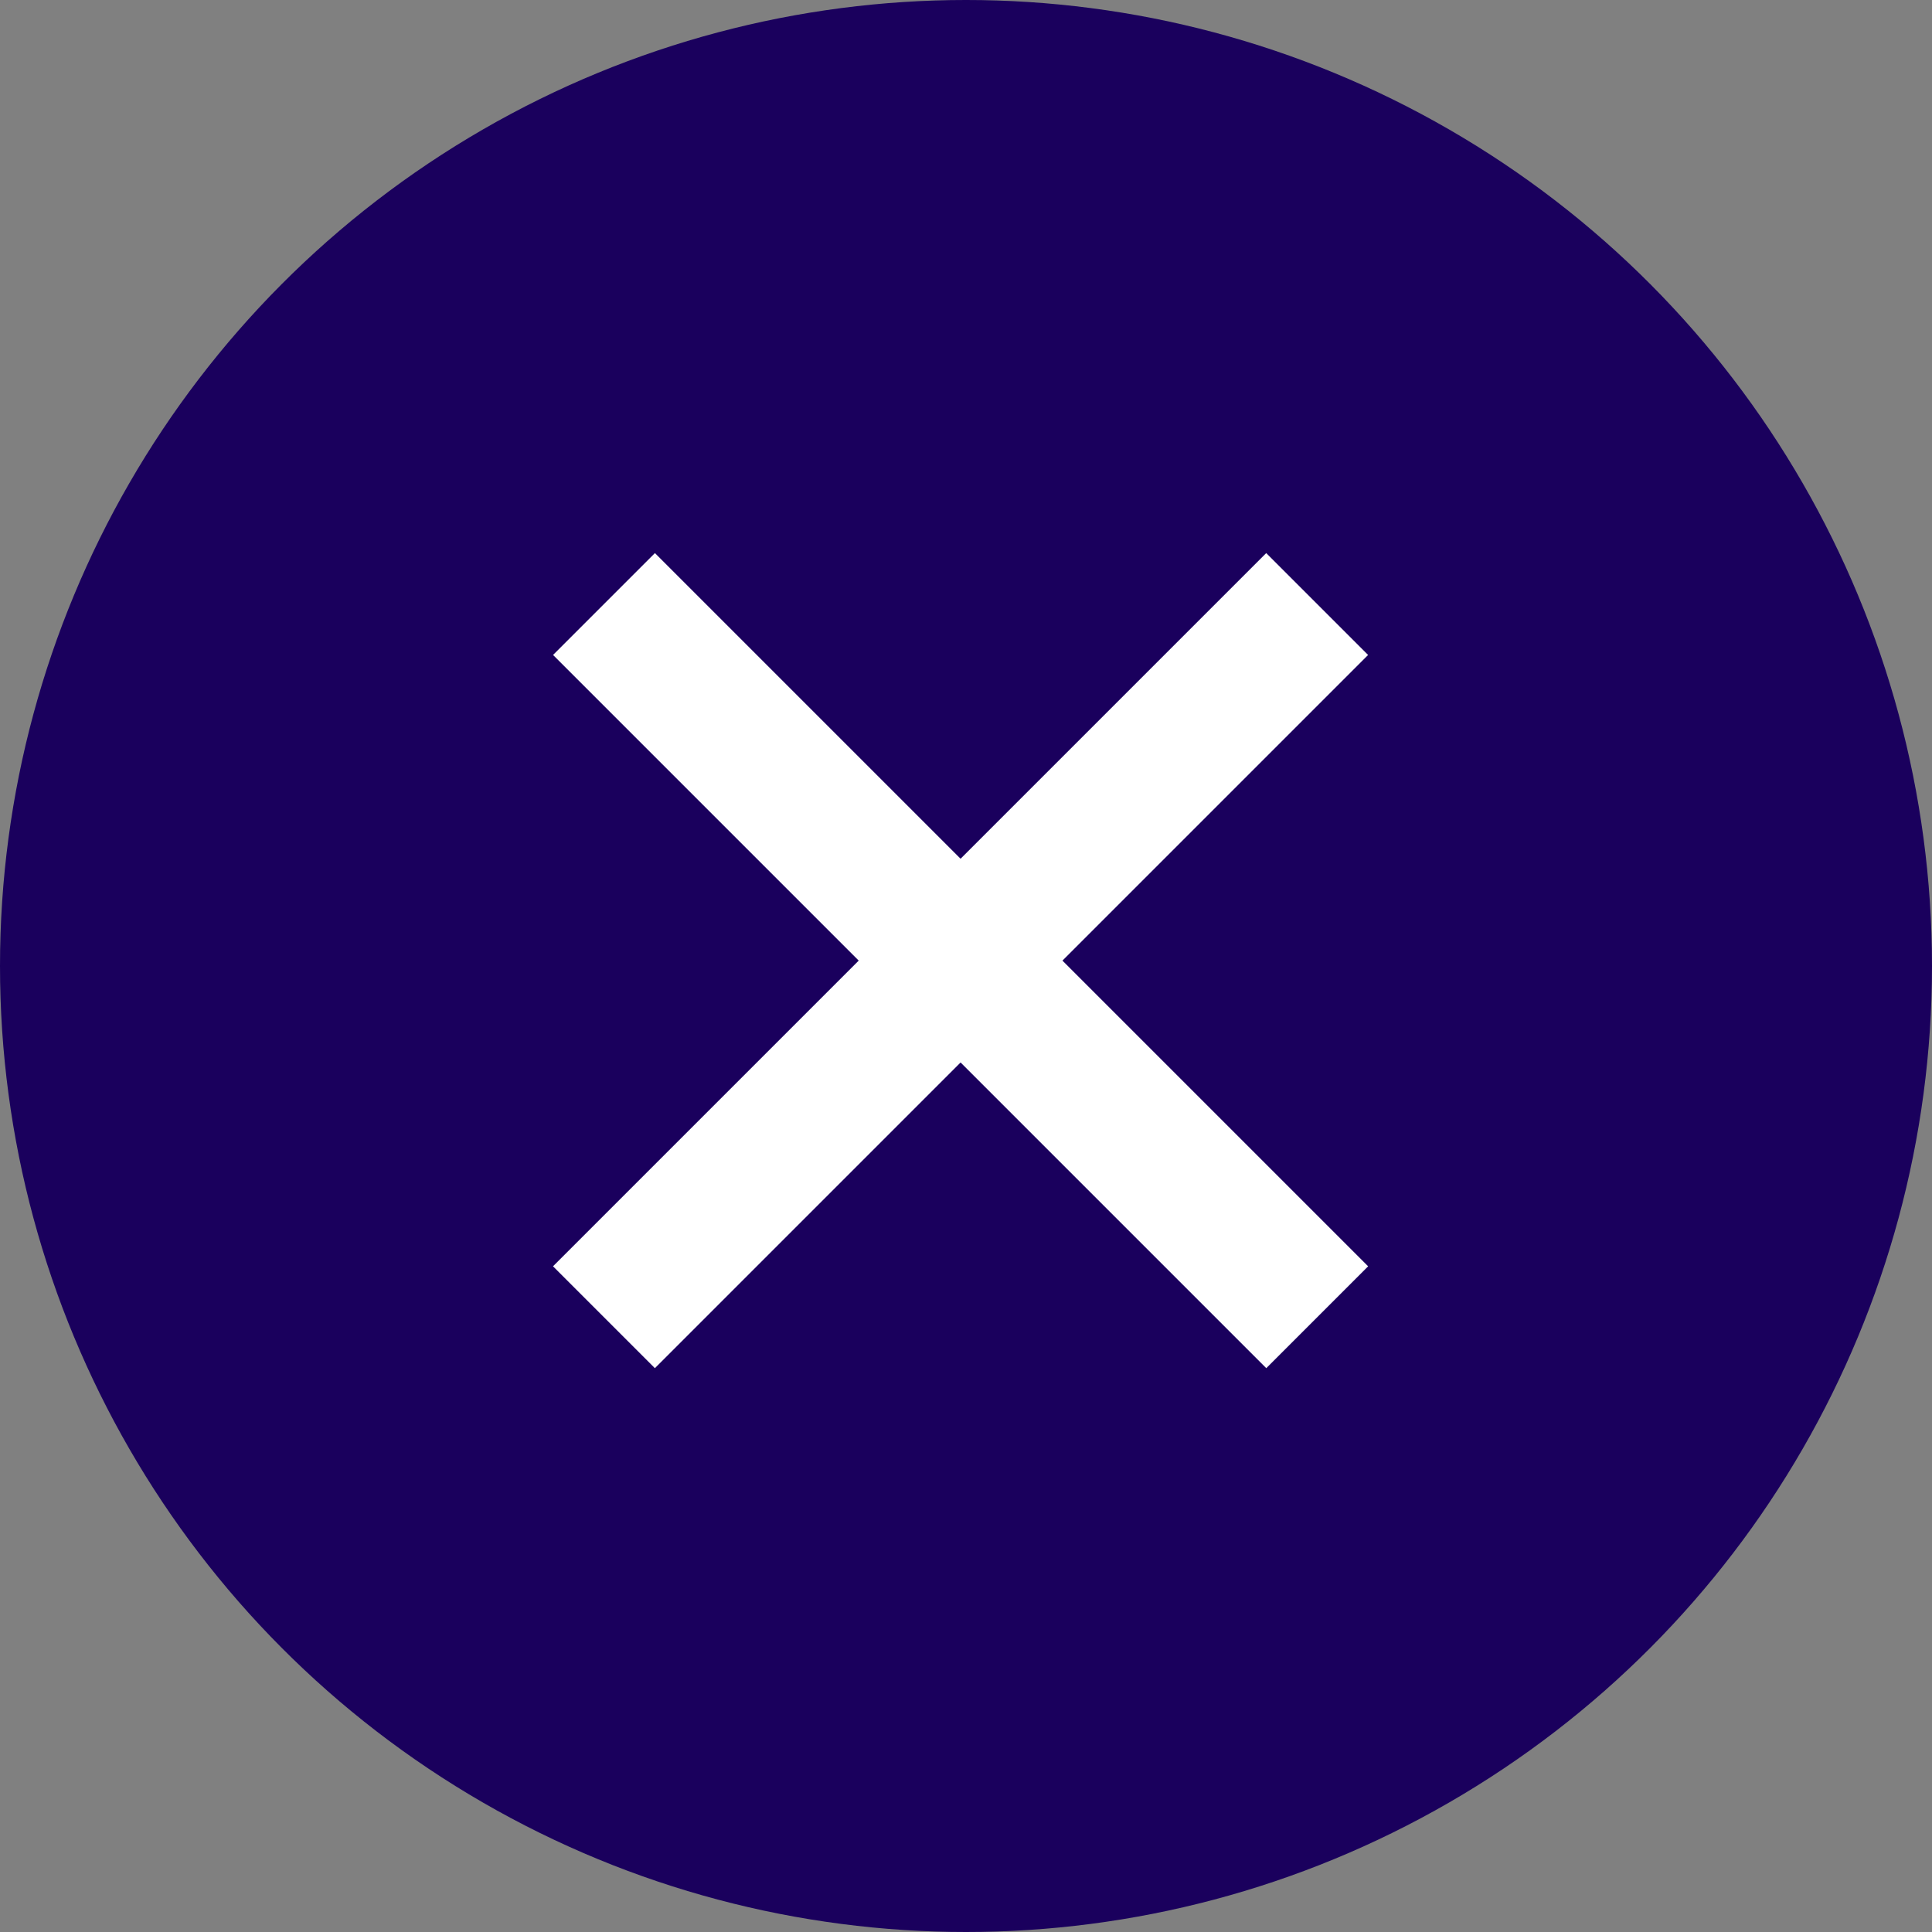
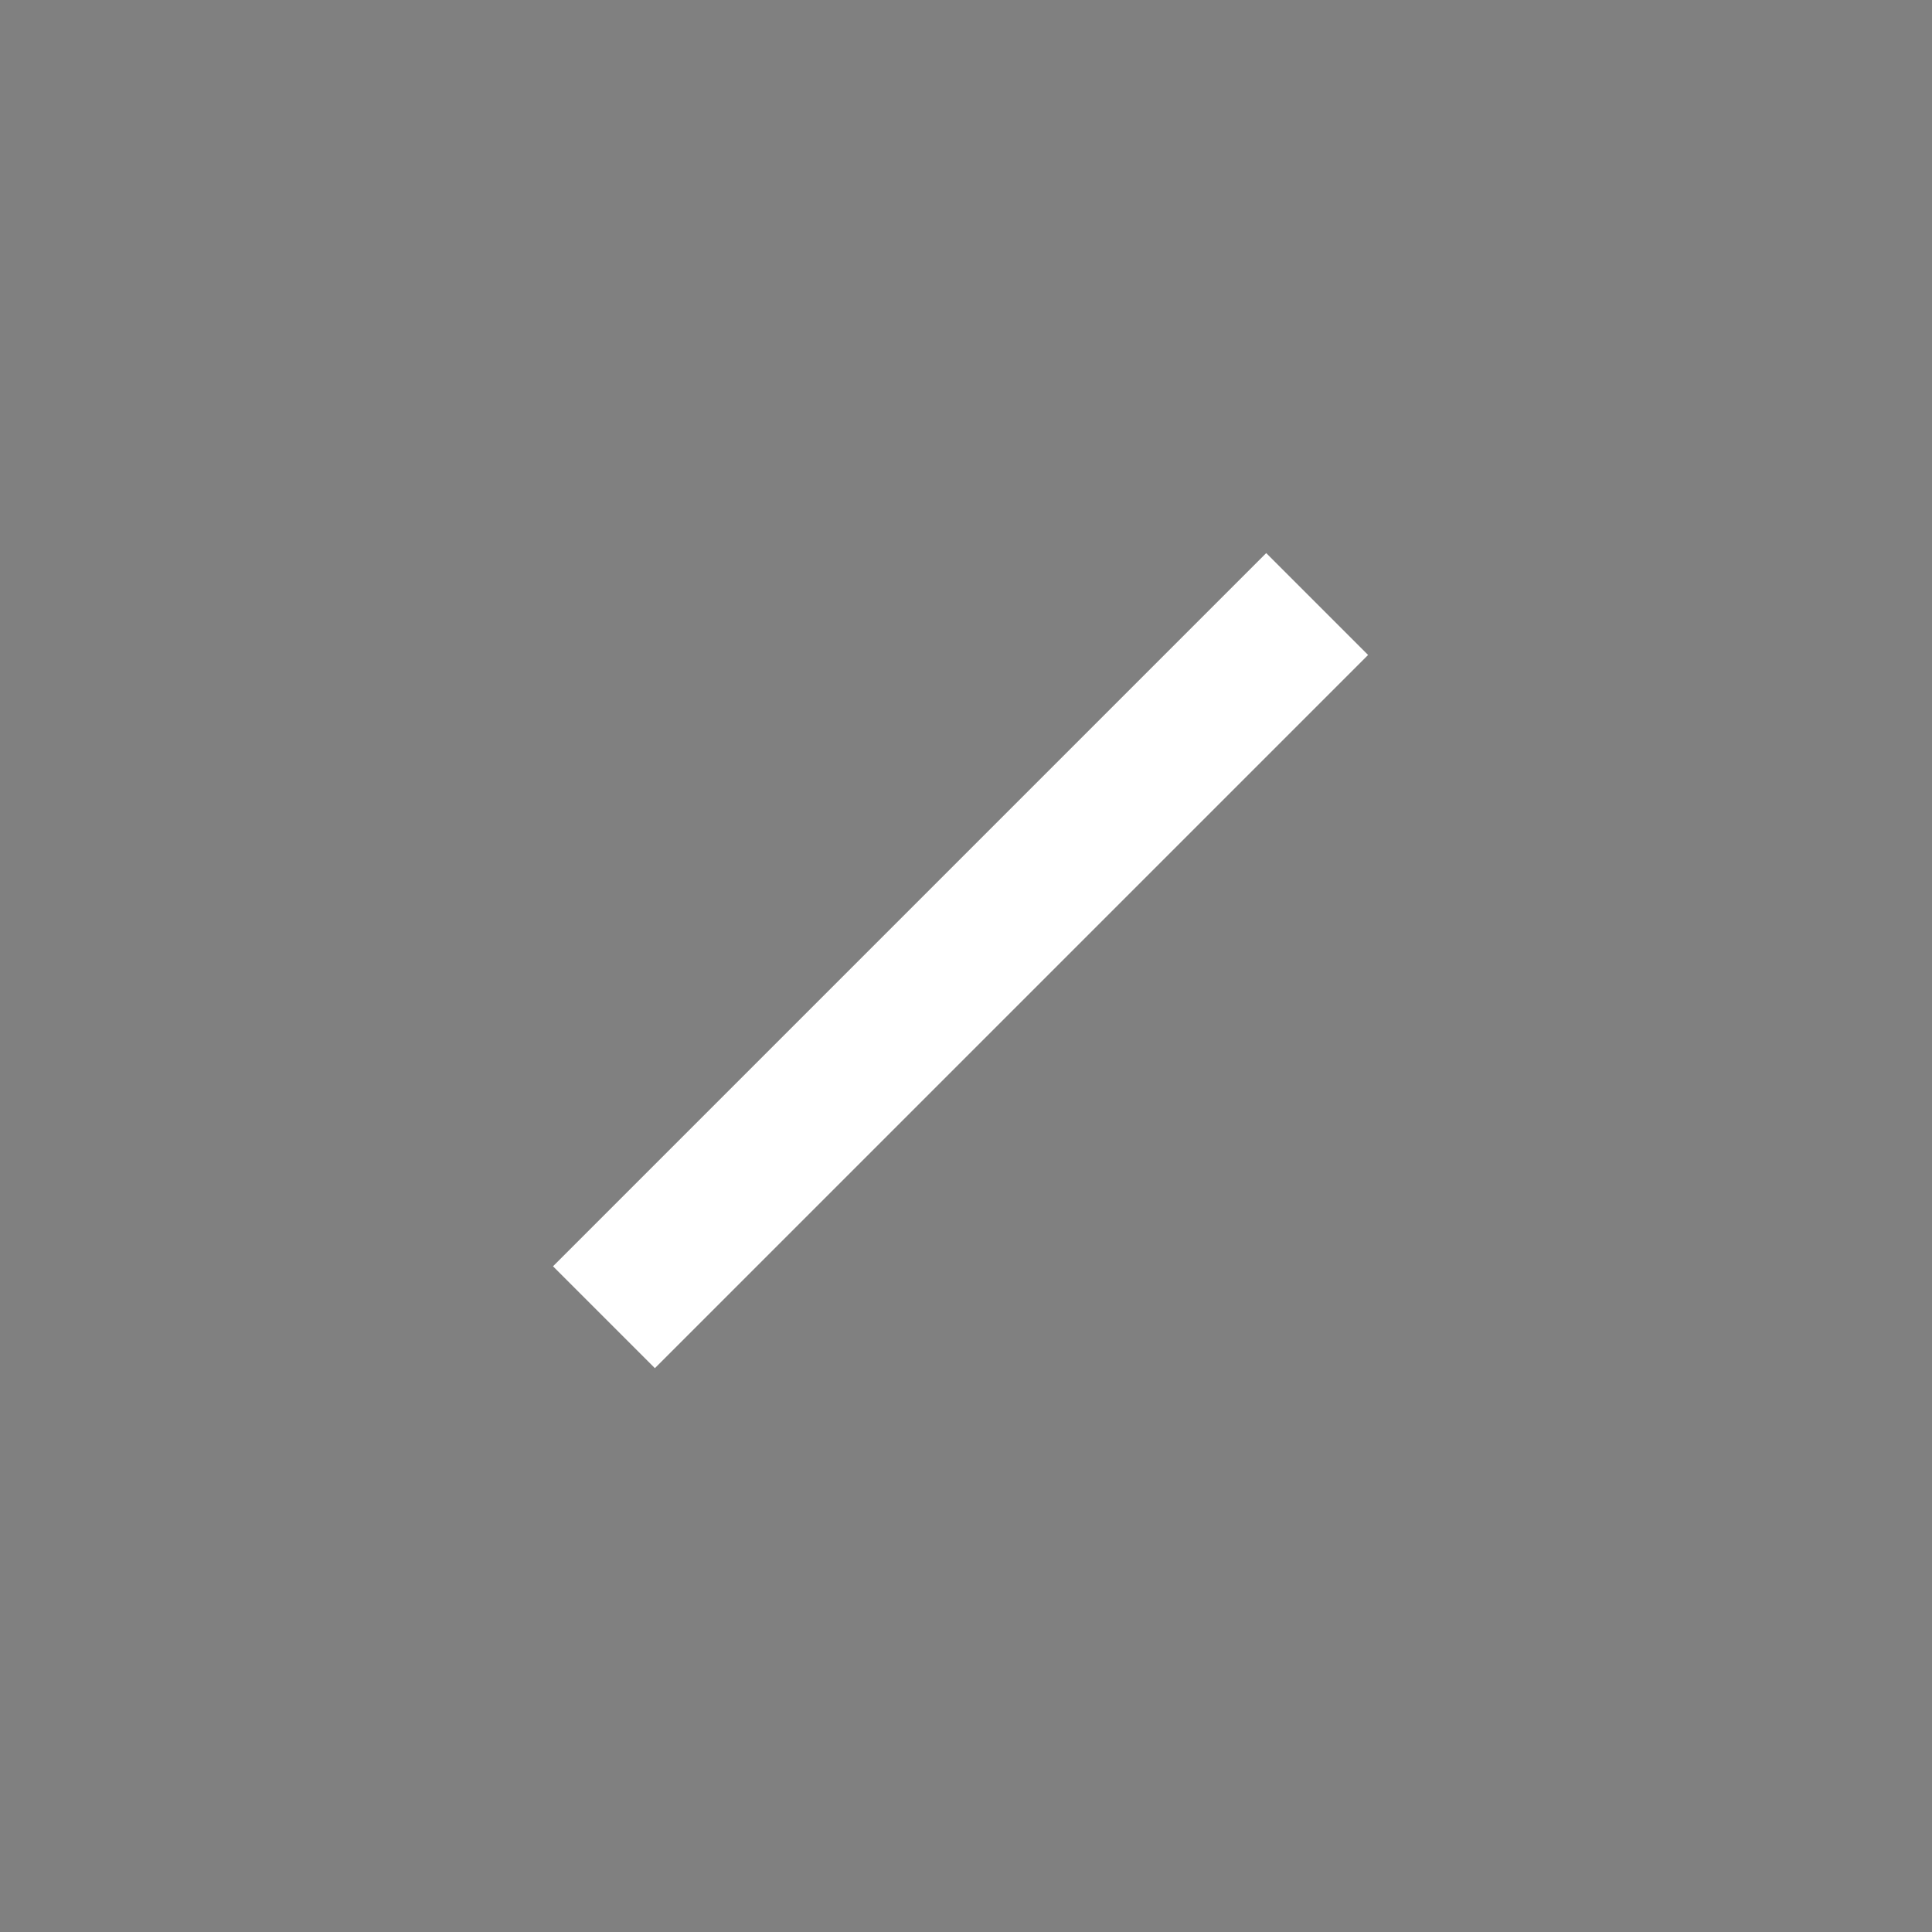
<svg xmlns="http://www.w3.org/2000/svg" width="30" height="30" viewBox="0 0 30 30">
  <rect x="0" y="0" width="30" height="30" fill="#808080" stroke="none" />
  <g id="btn-close" transform="translate(-687 -1224)">
-     <circle id="楕円形_105" data-name="楕円形 105" cx="15" cy="15" r="15" transform="translate(687 1224)" fill="#1a005d" />
    <g id="グループ_2445" data-name="グループ 2445" transform="translate(690.841 1238.917) rotate(-45)">
      <rect id="長方形_1676" data-name="長方形 1676" width="15.662" height="2.237" transform="translate(0 6.712)" fill="#fff" />
-       <rect id="長方形_1677" data-name="長方形 1677" width="15.662" height="2.237" transform="translate(8.95) rotate(90)" fill="#fff" />
    </g>
  </g>
</svg>